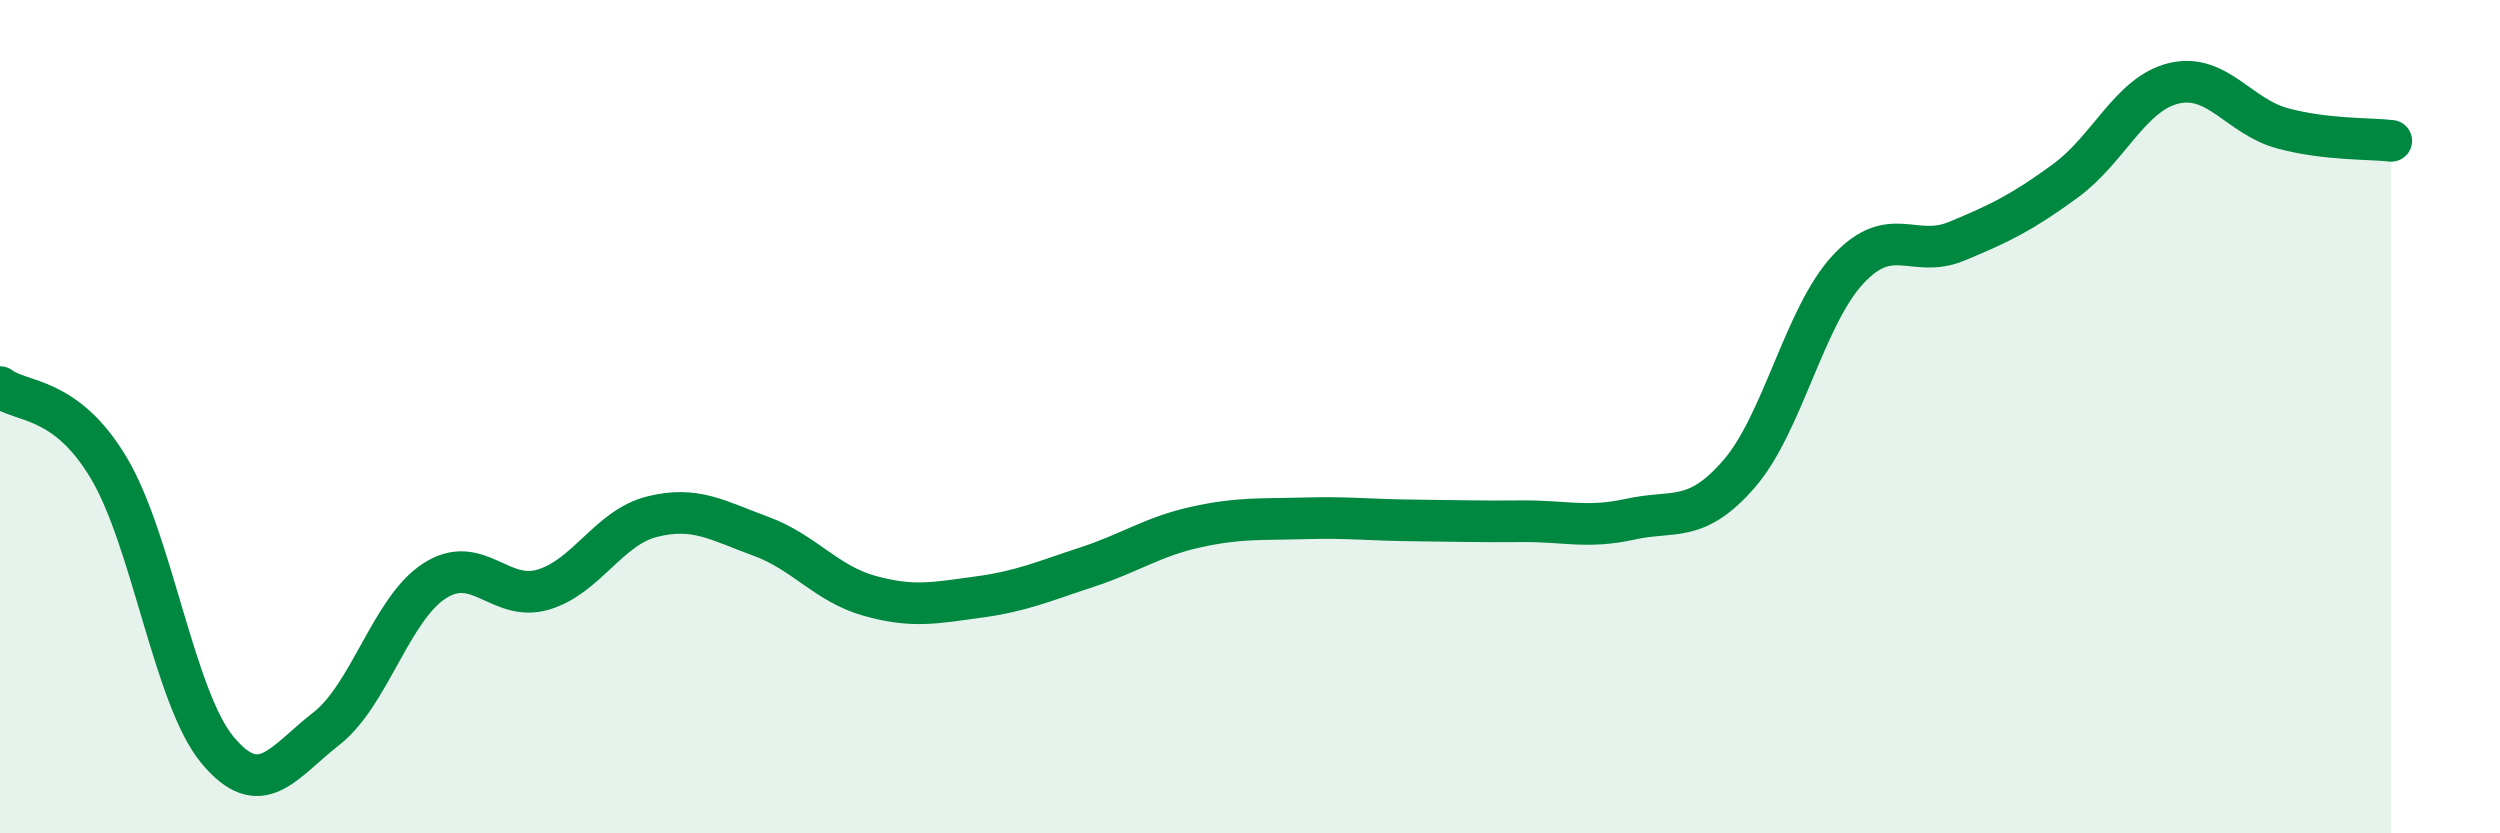
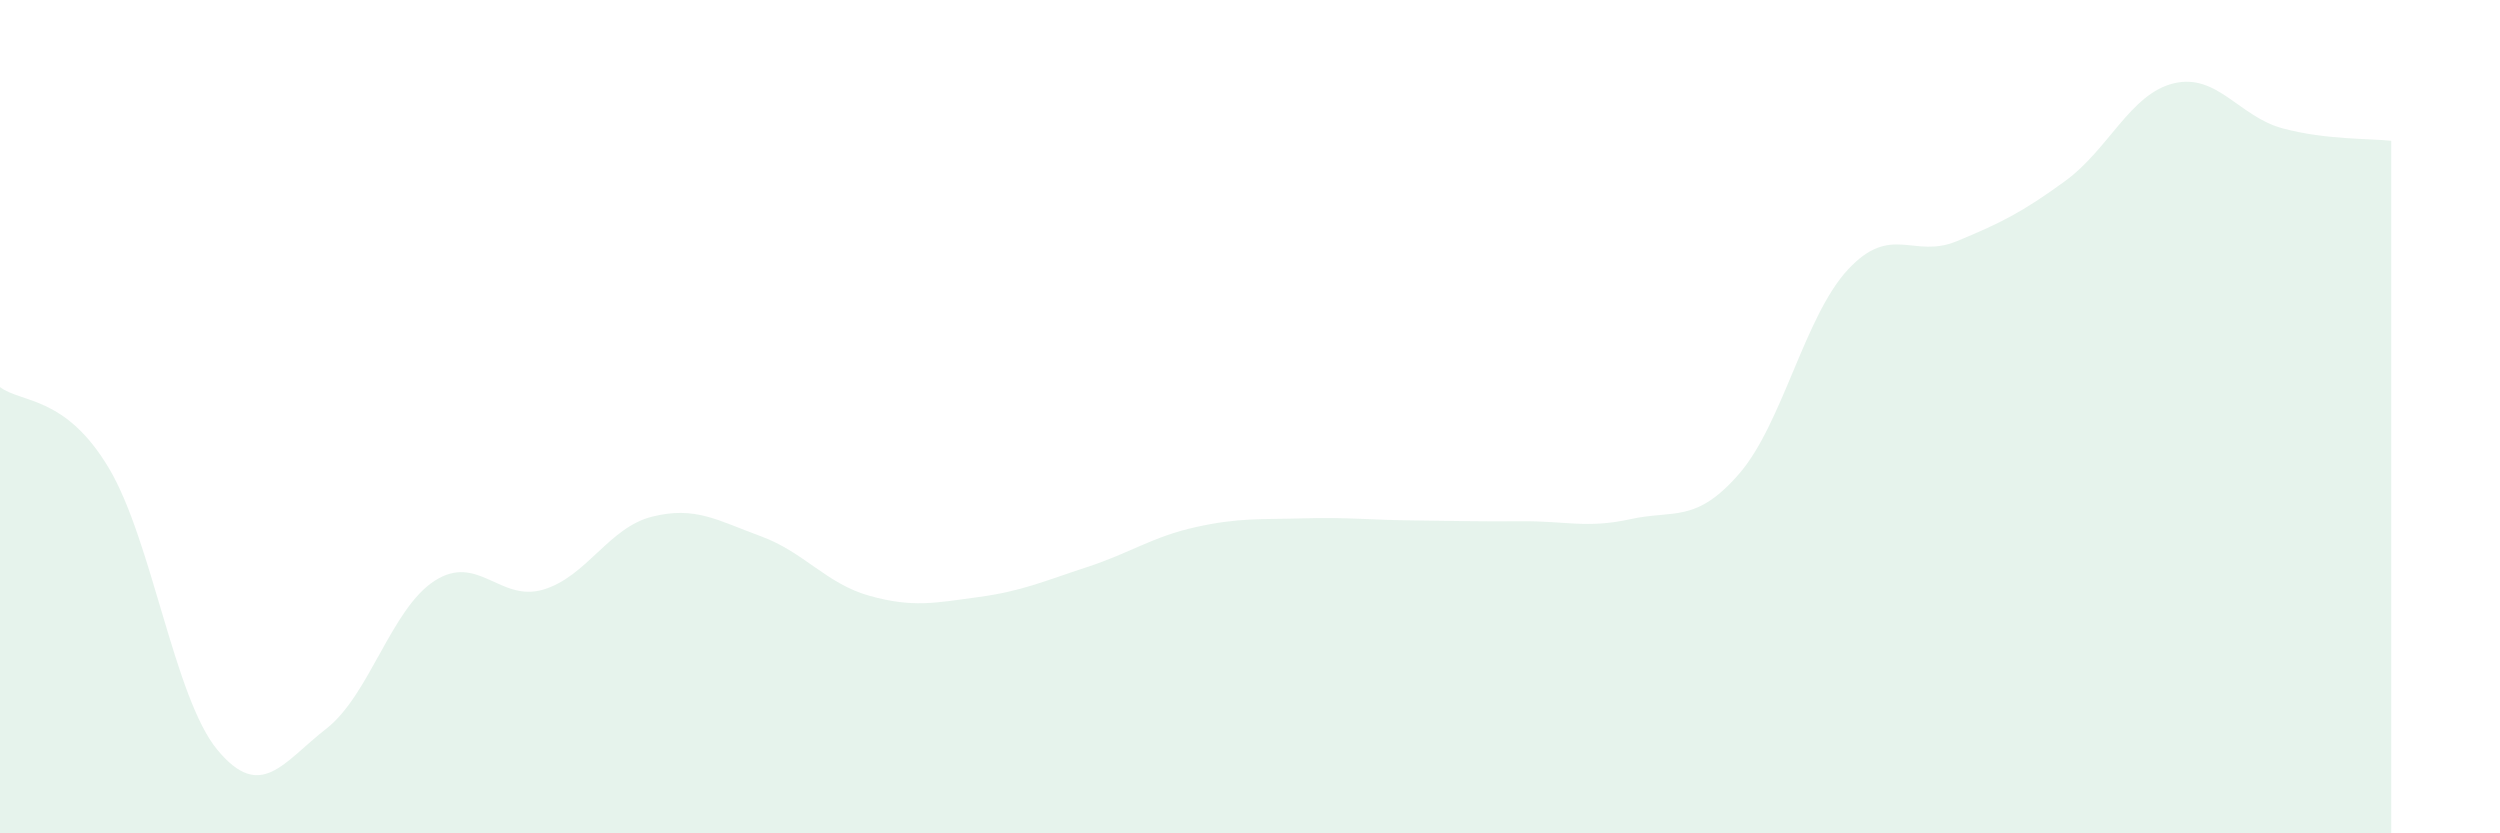
<svg xmlns="http://www.w3.org/2000/svg" width="60" height="20" viewBox="0 0 60 20">
  <path d="M 0,9.29 C 0.52,9.68 1.57,9.49 2.61,11.23 C 3.65,12.97 4.18,16.75 5.22,18 C 6.26,19.25 6.79,18.3 7.83,17.49 C 8.87,16.68 9.39,14.61 10.43,13.94 C 11.47,13.27 12,14.46 13.04,14.15 C 14.08,13.84 14.61,12.66 15.65,12.4 C 16.69,12.14 17.22,12.49 18.26,12.87 C 19.3,13.25 19.83,14.01 20.87,14.3 C 21.91,14.59 22.44,14.47 23.48,14.33 C 24.52,14.19 25.05,13.95 26.09,13.61 C 27.13,13.27 27.66,12.88 28.7,12.65 C 29.74,12.42 30.26,12.47 31.3,12.44 C 32.34,12.41 32.87,12.48 33.91,12.49 C 34.95,12.5 35.48,12.52 36.52,12.51 C 37.56,12.5 38.09,12.69 39.13,12.46 C 40.17,12.23 40.7,12.57 41.74,11.37 C 42.78,10.17 43.31,7.59 44.35,6.47 C 45.39,5.35 45.92,6.22 46.96,5.79 C 48,5.36 48.53,5.1 49.57,4.34 C 50.61,3.58 51.13,2.25 52.17,2 C 53.21,1.75 53.74,2.8 54.78,3.08 C 55.82,3.36 56.87,3.32 57.39,3.38L57.39 20L0 20Z" fill="#008740" opacity="0.1" stroke-linecap="round" stroke-linejoin="round" />
-   <path d="M 0,9.29 C 0.52,9.68 1.57,9.49 2.61,11.23 C 3.65,12.97 4.18,16.75 5.22,18 C 6.26,19.25 6.79,18.3 7.83,17.49 C 8.87,16.68 9.39,14.61 10.43,13.94 C 11.47,13.27 12,14.46 13.04,14.15 C 14.08,13.84 14.61,12.66 15.65,12.4 C 16.69,12.14 17.22,12.49 18.26,12.87 C 19.3,13.25 19.83,14.01 20.87,14.3 C 21.91,14.59 22.44,14.47 23.48,14.33 C 24.52,14.19 25.05,13.95 26.09,13.61 C 27.13,13.27 27.66,12.88 28.7,12.65 C 29.74,12.42 30.26,12.47 31.3,12.44 C 32.34,12.41 32.87,12.48 33.91,12.49 C 34.95,12.5 35.48,12.52 36.52,12.51 C 37.56,12.5 38.09,12.69 39.13,12.46 C 40.17,12.23 40.7,12.57 41.74,11.37 C 42.78,10.17 43.31,7.59 44.35,6.47 C 45.39,5.35 45.92,6.22 46.96,5.79 C 48,5.36 48.53,5.1 49.57,4.34 C 50.61,3.58 51.13,2.25 52.17,2 C 53.21,1.75 53.74,2.8 54.78,3.08 C 55.82,3.36 56.87,3.32 57.39,3.38" stroke="#008740" stroke-width="1" fill="none" stroke-linecap="round" stroke-linejoin="round" />
</svg>